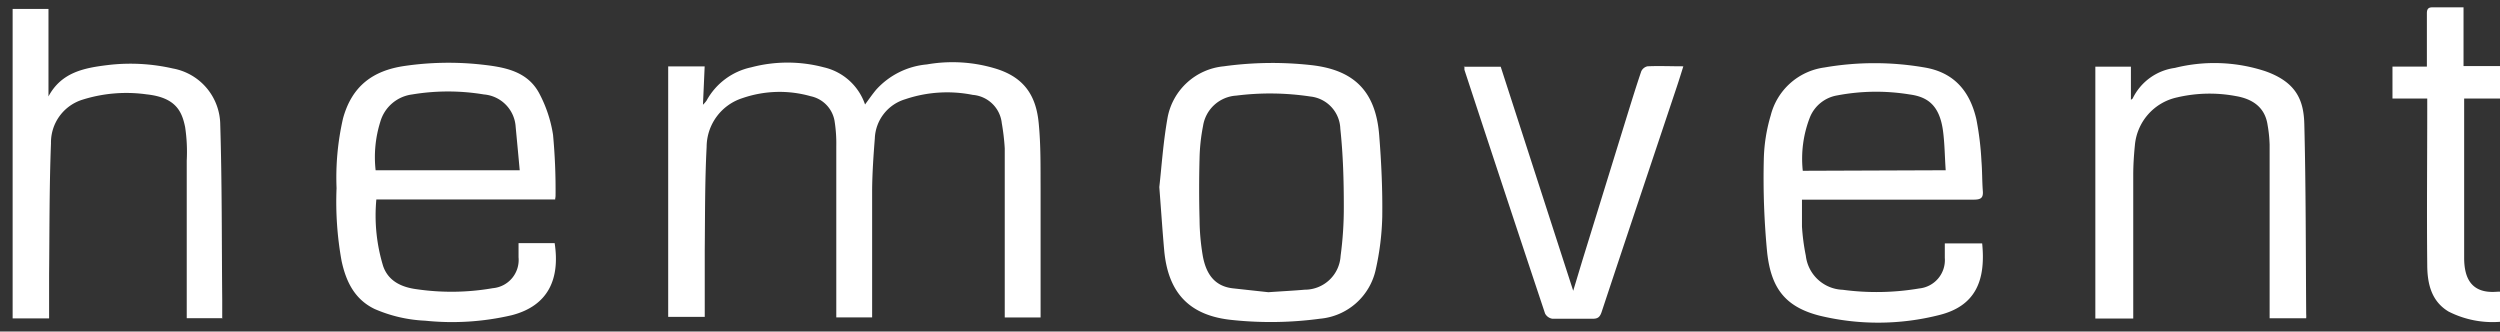
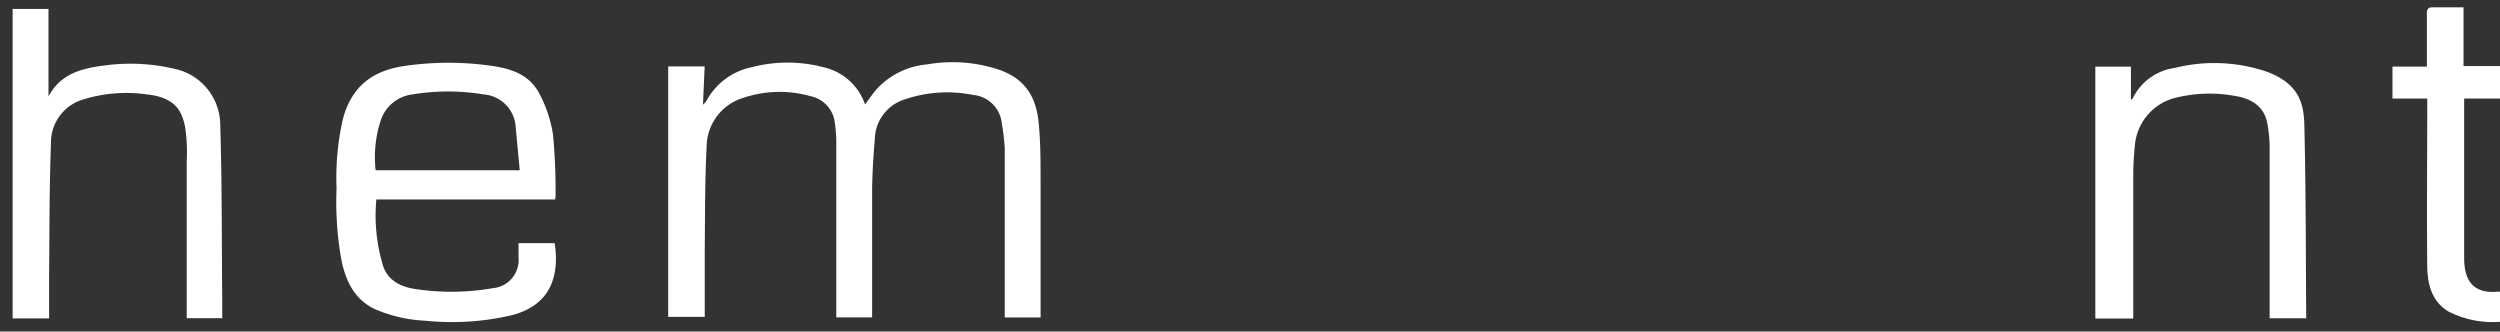
<svg xmlns="http://www.w3.org/2000/svg" id="Ebene_1" data-name="Ebene 1" viewBox="0 0 279 37">
  <rect x="0" y="0" width="279" height="37" fill="#333333" stroke="none" />
  <defs>
    <style>.cls-1{fill:#fff;}</style>
  </defs>
  <path class="cls-1" d="M74.57,7.41h3.64c.11,0,.23,0,.43,0-.06,1.39-.12,2.74-.19,4.28a3.54,3.54,0,0,0,.4-.46,7.45,7.45,0,0,1,5-3.72,15.81,15.81,0,0,1,8.08,0,6.37,6.37,0,0,1,4.61,4.15c.42-.57.8-1.12,1.23-1.64a8.66,8.66,0,0,1,5.67-2.83,16.55,16.55,0,0,1,7.75.49c3.19,1,4.45,3.09,4.73,6.07.24,2.43.2,4.88.21,7.33,0,4.45,0,8.9,0,13.35v1h-4v-.93c0-6,0-12,0-17.93a24.62,24.62,0,0,0-.33-2.82,3.54,3.54,0,0,0-3.24-3.16,14.58,14.58,0,0,0-7.55.49,4.75,4.75,0,0,0-3.38,4.37c-.15,1.89-.28,3.8-.3,5.7,0,4.42,0,8.84,0,13.27v1h-4v-1q0-9.06,0-18.11a15.94,15.94,0,0,0-.2-2.85,3.41,3.41,0,0,0-2.65-2.72,12.7,12.7,0,0,0-7.62.21,5.74,5.74,0,0,0-4,5.45c-.2,3.84-.17,7.7-.21,11.54,0,2.45,0,4.9,0,7.42H74.57V7.41Z" />
-   <path class="cls-1" d="M217.14,19c-.11-1.56-.11-3-.31-4.46-.41-2.93-1.86-3.75-3.72-4a23.16,23.16,0,0,0-8.09.11A4,4,0,0,0,202,13.06a12.69,12.69,0,0,0-.81,6Zm-.08,8.16h4.15c.42,4.18-.76,7-4.8,8a27.74,27.74,0,0,1-13.34.07c-3.93-1-5.41-3.17-5.85-7a86.53,86.53,0,0,1-.38-10.44,18.55,18.55,0,0,1,.77-4.9,7.17,7.17,0,0,1,6-5.36,32.73,32.73,0,0,1,11.17,0c3.34.56,5.07,2.7,5.78,5.77a33.05,33.05,0,0,1,.57,4.68c.09,1.1.07,2.2.15,3.3.07.78-.18,1-1,1-6,0-12,0-18,0H201.1c0,1,0,2,0,3a23.85,23.85,0,0,0,.43,3.26,4.3,4.3,0,0,0,4.12,3.8,28.44,28.44,0,0,0,8.54-.15,3.18,3.18,0,0,0,2.85-3.41V27.18Z" />
  <path class="cls-1" d="M58,19c-.15-1.65-.3-3.23-.45-4.82A3.87,3.87,0,0,0,54,10.54a24.35,24.35,0,0,0-8,0,4.26,4.26,0,0,0-3.56,3.06A13.16,13.16,0,0,0,41.92,19Zm4,3.26h-20a19.32,19.32,0,0,0,.76,7.44c.6,1.73,2.14,2.37,3.76,2.58A26.84,26.84,0,0,0,55,32.16a3.16,3.16,0,0,0,2.87-3.44V27.13H61.9c.61,4-.71,7-4.8,8.05a29.25,29.25,0,0,1-9.65.61,15.86,15.86,0,0,1-5.65-1.31c-2.25-1.09-3.19-3.09-3.68-5.36A37,37,0,0,1,37.56,21a29.47,29.47,0,0,1,.72-7.78c1-3.65,3.37-5.35,6.87-5.86a33.91,33.91,0,0,1,8.54-.16c2.53.28,5.13.69,6.48,3.2a14.57,14.57,0,0,1,1.55,4.65A66.48,66.48,0,0,1,62,21.87a2.69,2.69,0,0,1-.06.41Z" />
-   <path class="cls-1" d="M141.55,32.61c1.57-.11,2.82-.17,4.06-.28a4,4,0,0,0,4-3.76,40.53,40.53,0,0,0,.36-5.5c0-2.91-.08-5.82-.39-8.7a3.74,3.74,0,0,0-3.35-3.6,30.08,30.08,0,0,0-8.26-.1,4,4,0,0,0-3.71,3.39,20.77,20.77,0,0,0-.39,3.61q-.09,3.39,0,6.78a25.13,25.13,0,0,0,.37,4.16c.35,1.85,1.23,3.34,3.37,3.57l3.93.43ZM129.38,20.87c.25-2.21.43-5,.93-7.79a7.06,7.06,0,0,1,6.26-5.68,39.63,39.63,0,0,1,9.61-.15c4.64.48,7.34,2.65,7.74,7.86.24,3,.38,6.06.34,9.09a30,30,0,0,1-.73,5.89,7,7,0,0,1-6.23,5.48,41,41,0,0,1-9.71.15c-4.75-.45-7.24-2.93-7.67-7.83-.19-2.13-.33-4.27-.54-7Z" />
  <path class="cls-1" d="M24.84,35.51h-4v-1.1q0-8.25,0-16.49a18.62,18.62,0,0,0-.18-3.74c-.35-1.7-1-3.3-4.3-3.65a16.34,16.34,0,0,0-7.14.59A5,5,0,0,0,5.69,16c-.19,4.88-.16,9.78-.21,14.67,0,1.61,0,3.21,0,4.86H1.41V1h4v9.76c1.45-2.71,4-3.18,6.62-3.5a21.27,21.27,0,0,1,7.25.38,6.44,6.44,0,0,1,5.3,6.28c.2,6.51.16,13,.22,19.52v2.12Z" />
  <path class="cls-1" d="M233.81,7.44h4v3.7L238,11a6.15,6.15,0,0,1,4.71-3.42,18.2,18.2,0,0,1,10.11.37c3.43,1.22,4.27,3.21,4.34,5.87.18,7.07.16,14.14.21,21.21a3.1,3.1,0,0,1,0,.49h-4.08v-1c0-6.12,0-12.25,0-18.37a15.2,15.2,0,0,0-.23-2.22c-.3-2-1.73-2.9-3.55-3.21a15.89,15.89,0,0,0-6.55.15,6,6,0,0,0-4.71,5.38c-.11,1.1-.18,2.2-.18,3.3,0,5,0,10,0,15v1h-4.23V7.44Z" />
-   <path class="cls-1" d="M163.33,7.45h4.15c2.68,8.28,5.35,16.54,8.09,25,.47-1.54.86-2.87,1.27-4.19q2.39-7.73,4.78-15.47c.5-1.61,1-3.23,1.54-4.82a1,1,0,0,1,.7-.57c1.27-.06,2.56,0,4,0-.25.8-.47,1.51-.71,2.23-2.8,8.38-5.62,16.77-8.4,25.16-.19.58-.42.8-1.05.78-1.49,0-3,0-4.47,0a1.12,1.12,0,0,1-.8-.58q-4.53-13.59-9-27.2l0-.31Z" />
  <path class="cls-1" d="M279.06,32.56v3.35a10.85,10.85,0,0,1-5.8-1.14c-1.94-1.16-2.37-3.15-2.38-5.18-.06-5.82,0-11.65,0-17.47V11H267V7.43h3.84V5.17c0-1.23,0-2.45,0-3.68,0-.43.12-.67.6-.67,1.13,0,2.26,0,3.49,0V7.37H279V11h-4v1.11c0,5.56,0,11.11,0,16.67,0,2.3.83,4,3.64,3.78a3.15,3.15,0,0,1,.45,0Z" />
</svg>